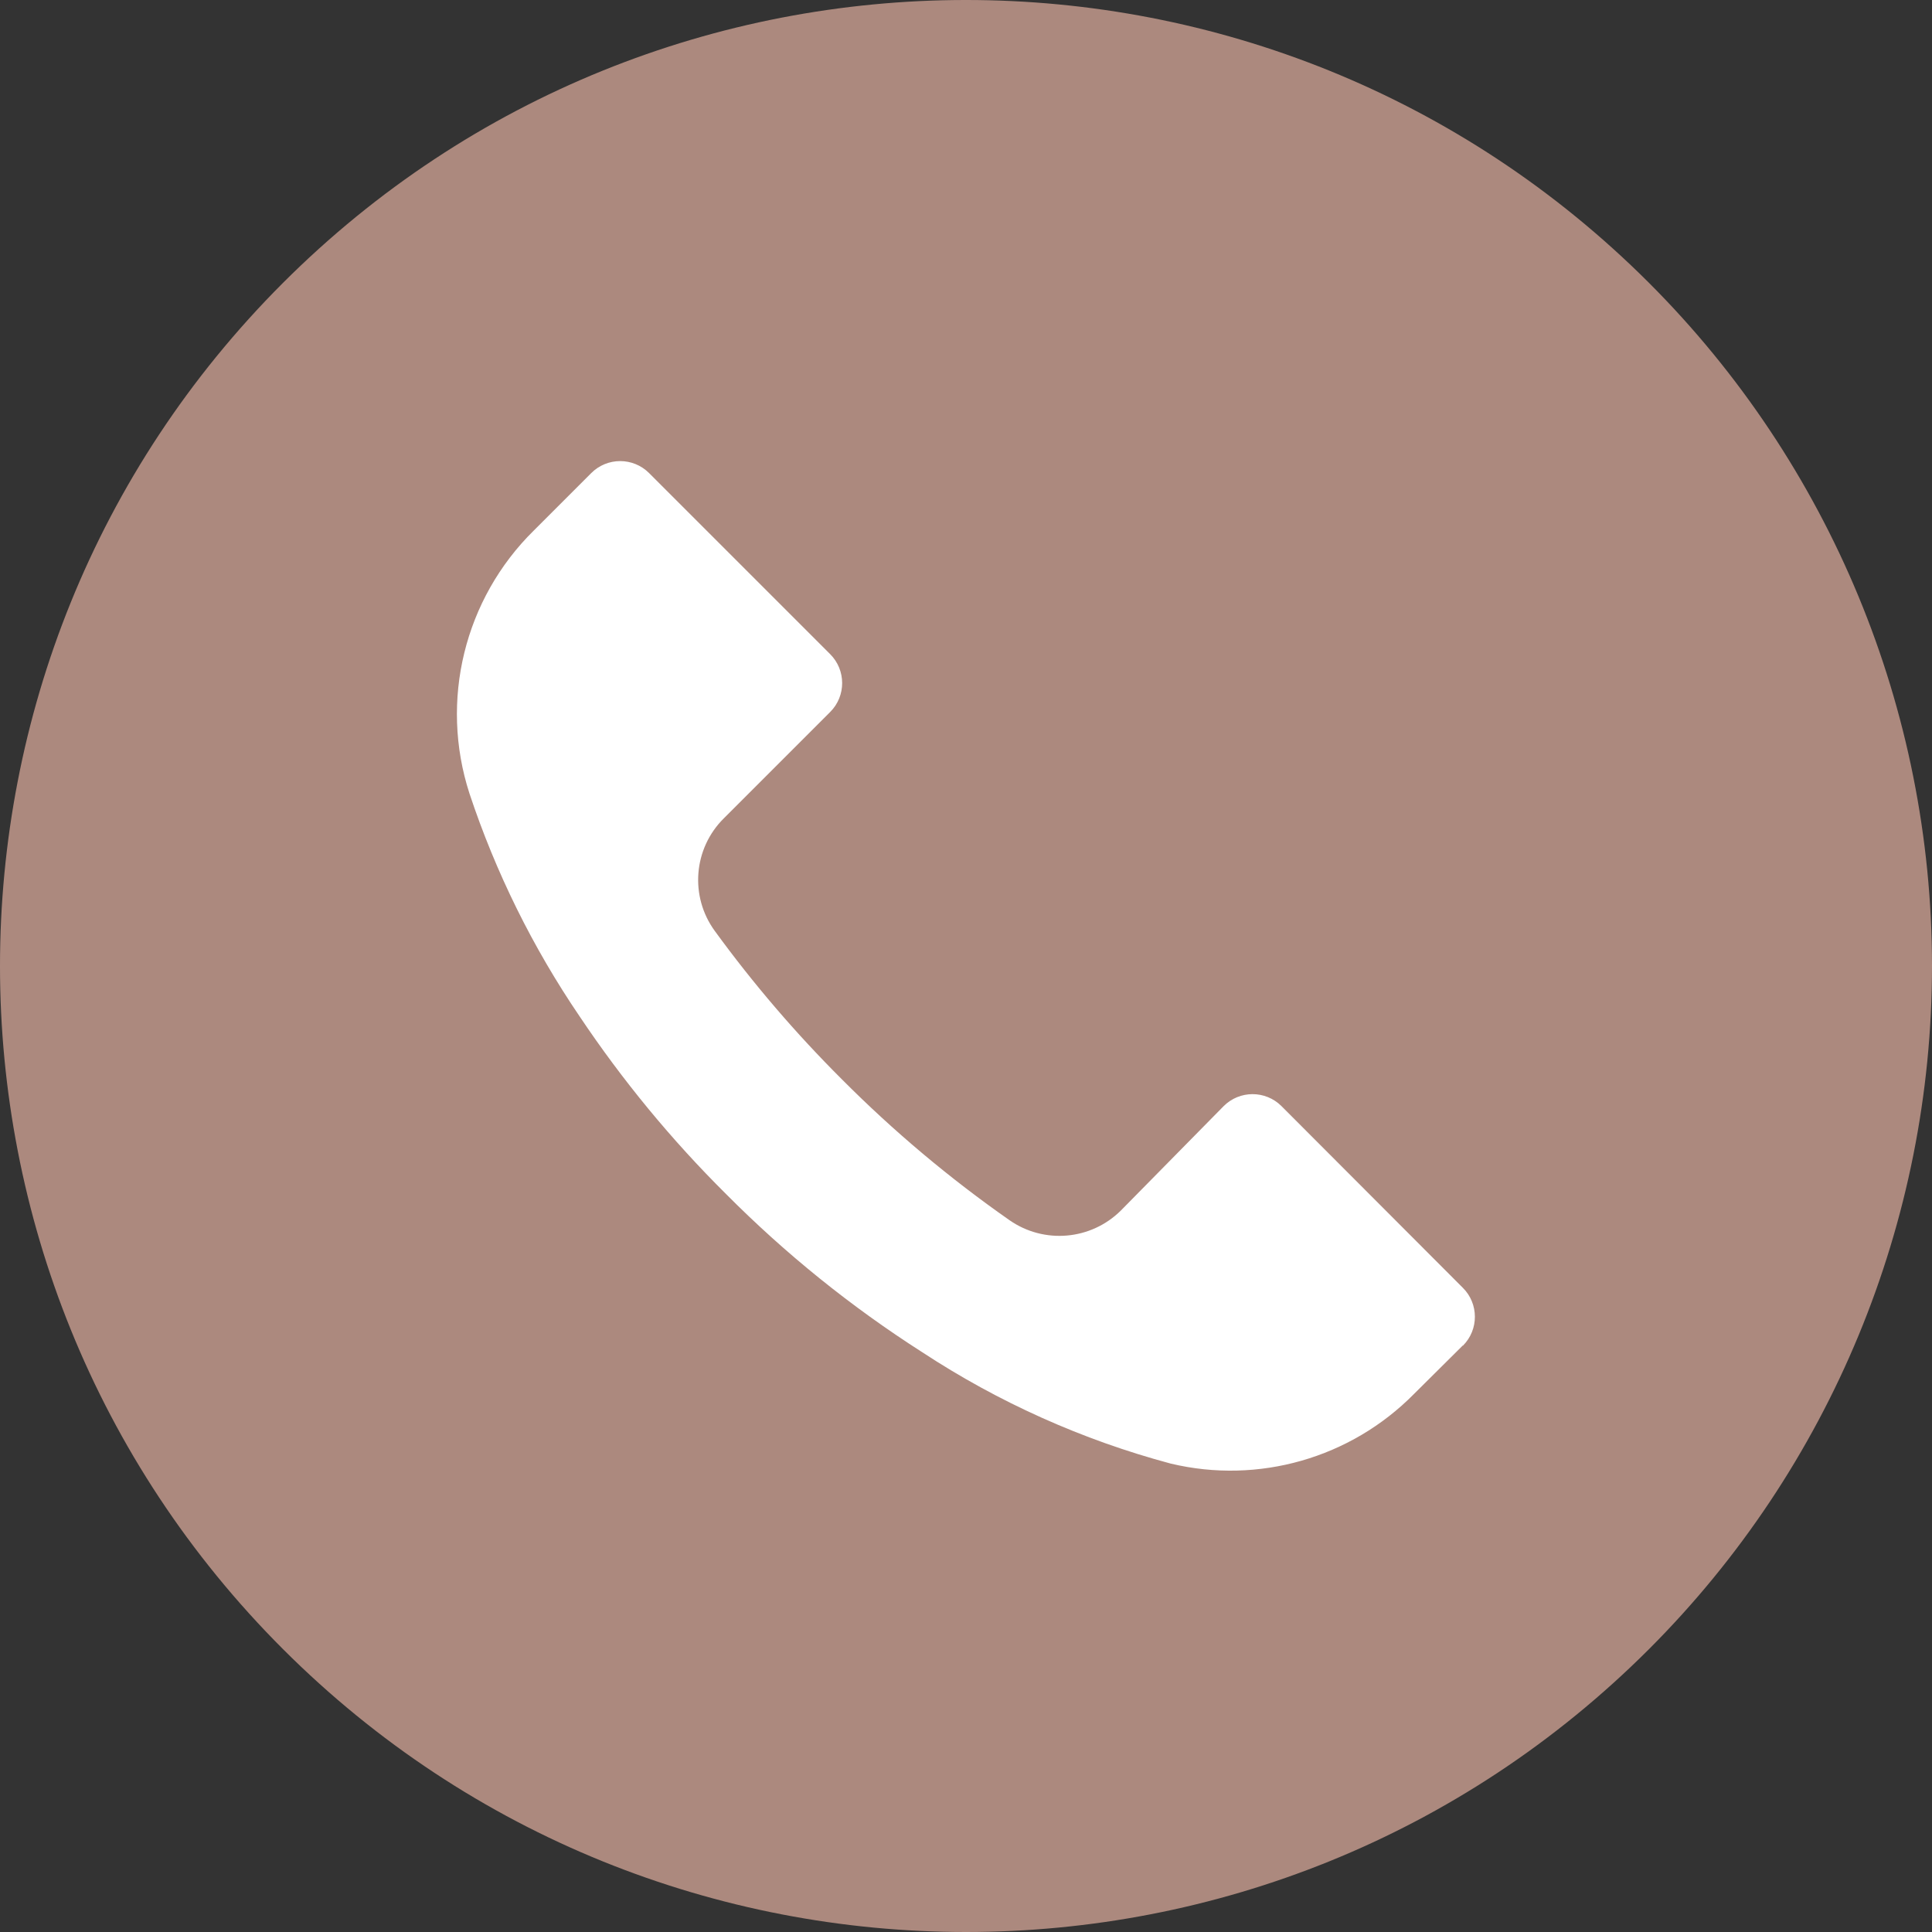
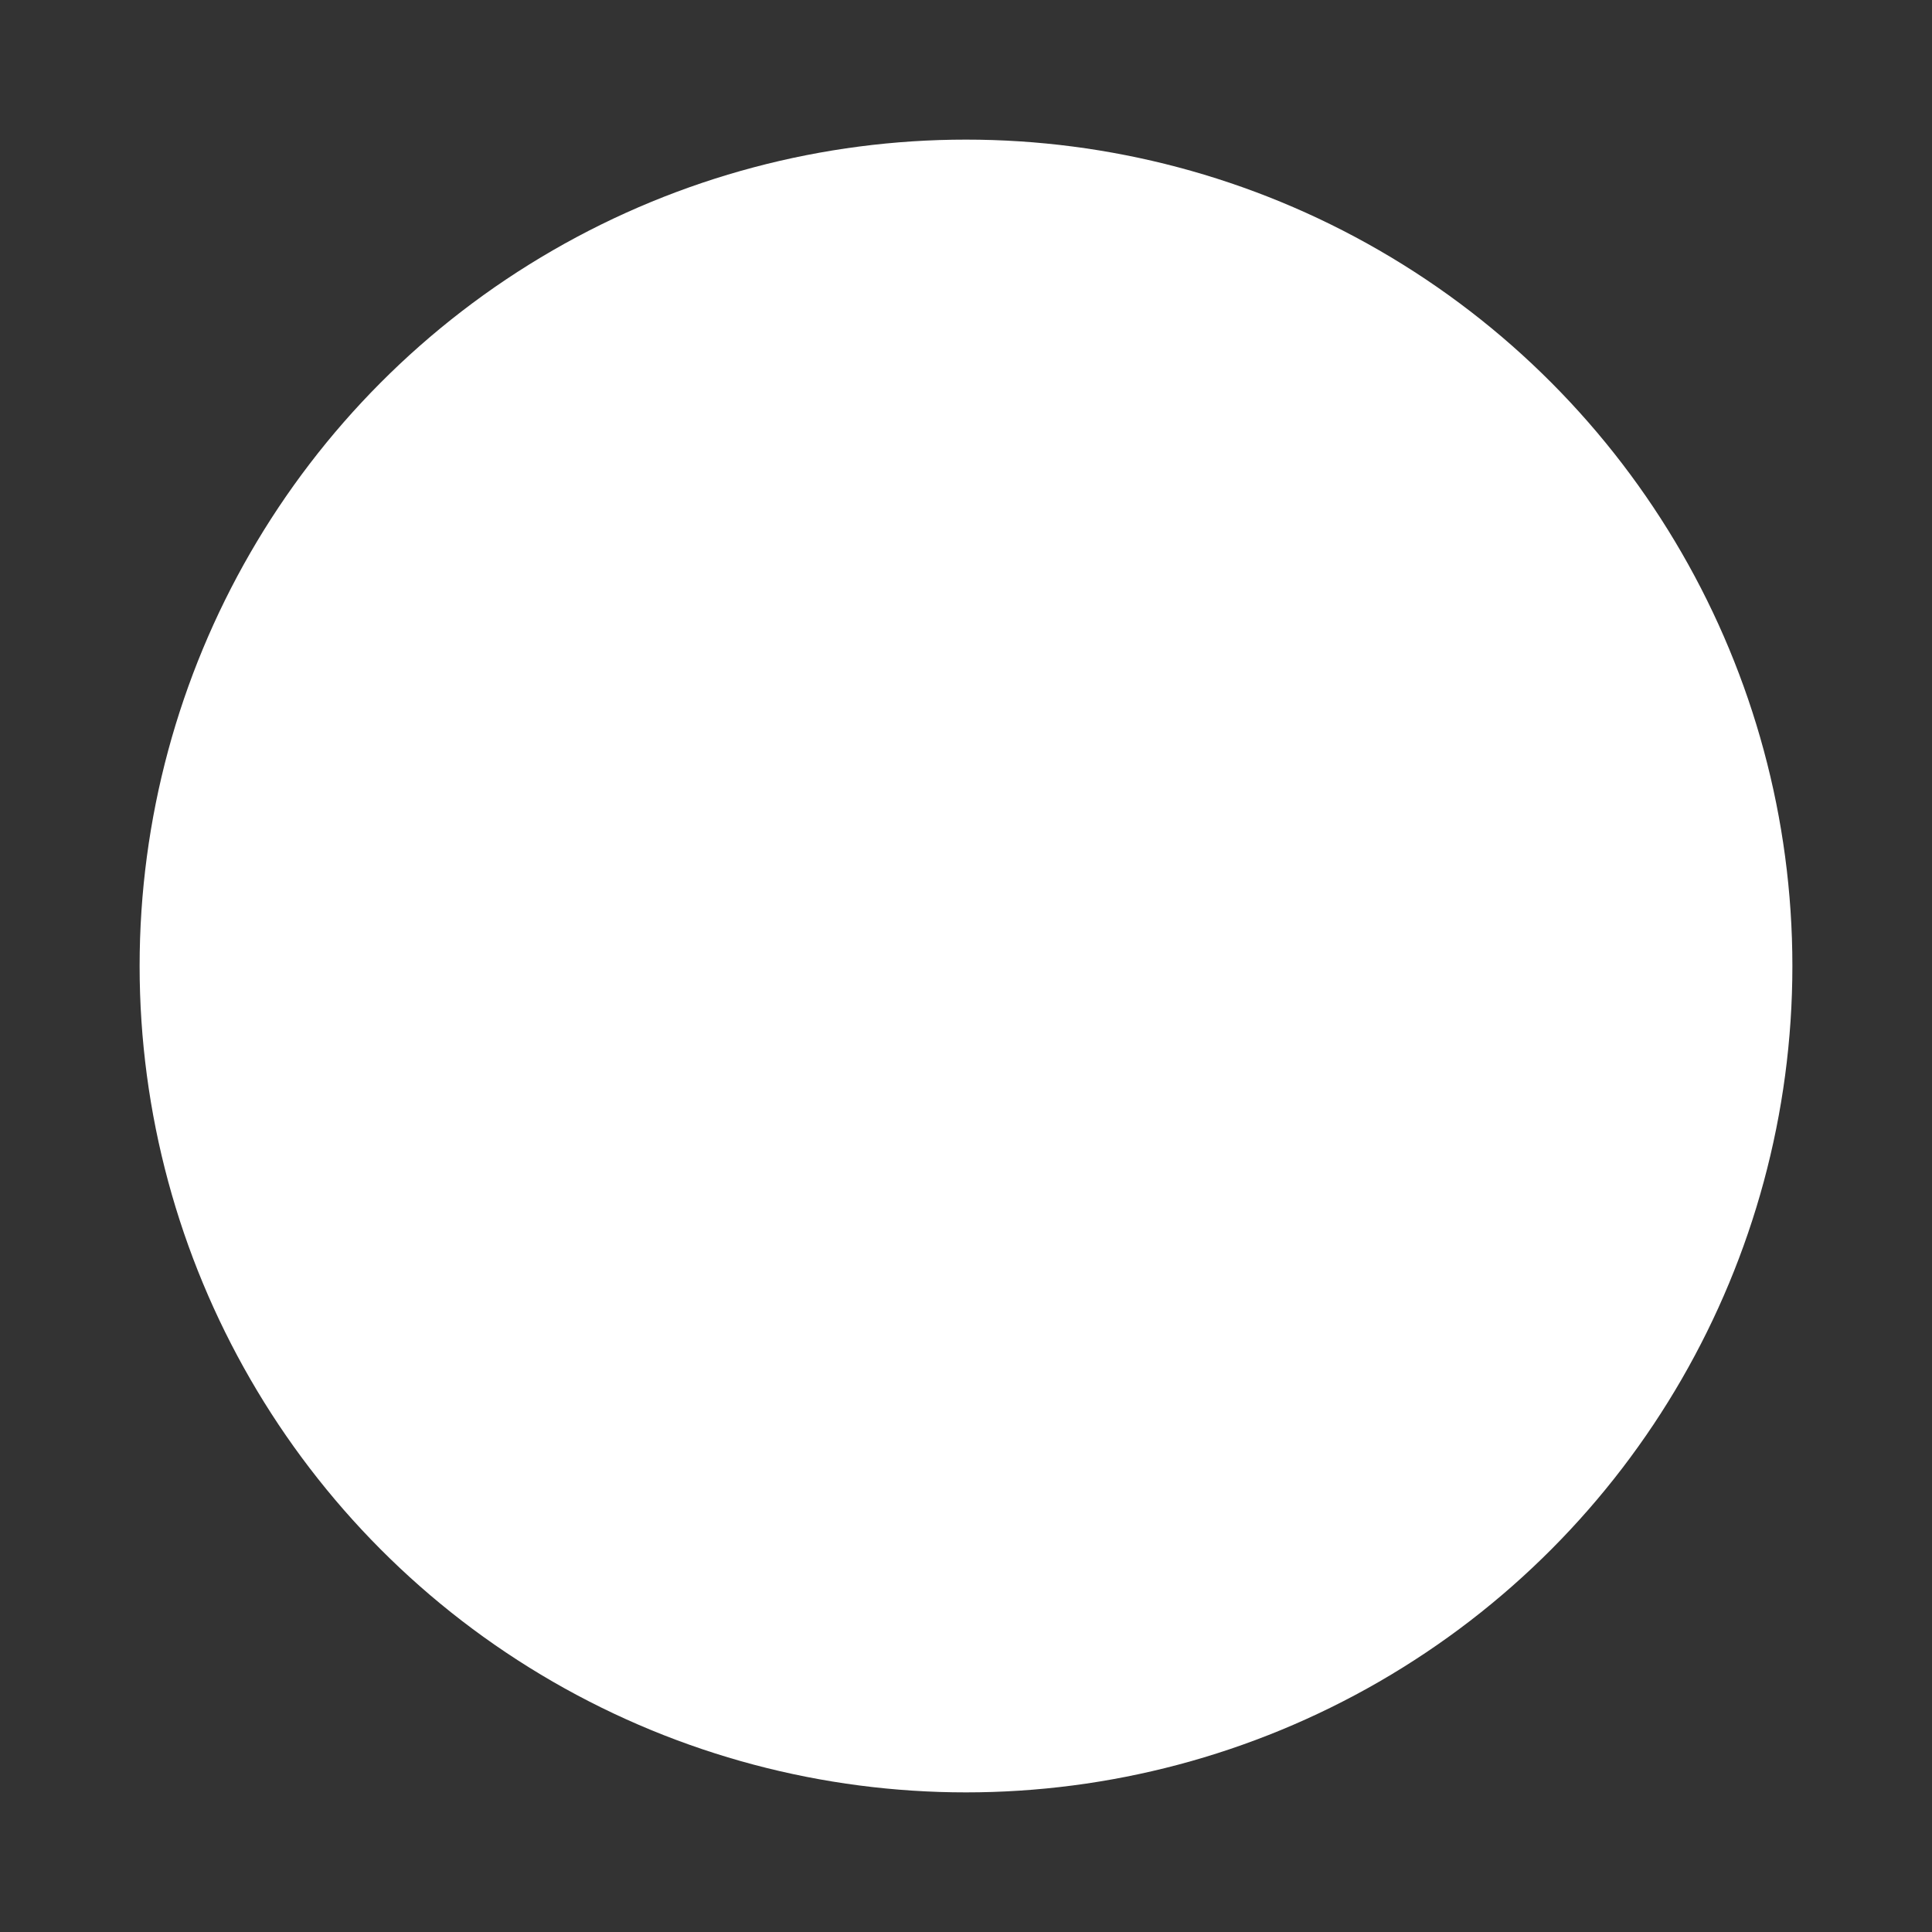
<svg xmlns="http://www.w3.org/2000/svg" width="677" height="677" viewBox="0 0 677 677" fill="none">
  <rect x="0" y="0" width="677" height="677" fill="#333333" stroke="none" />
  <g clip-path="url(#clip0_5781_91)">
    <circle cx="338.5" cy="338.5" r="289.576" fill="white" />
-     <path d="M577.82 99.108C445.608 -33.064 231.281 -33.032 99.108 99.181C-33.064 231.394 -33.032 445.72 99.181 577.893C231.394 710.065 445.72 710.033 577.893 577.82C641.369 514.323 677.02 428.211 677 338.428C676.982 248.659 641.306 162.574 577.82 99.108ZM512.647 471.527C512.632 471.542 512.618 471.557 512.602 471.572V471.46L495.451 488.497C473.27 510.958 440.965 520.2 410.261 512.869C379.327 504.589 349.92 491.409 323.154 473.829C298.288 457.937 275.243 439.359 254.439 418.427C235.296 399.425 218.099 378.56 203.099 356.143C186.693 332.023 173.707 305.747 164.51 278.062C153.968 245.54 162.704 209.853 187.077 185.878L207.161 165.794C212.745 160.185 221.818 160.165 227.426 165.749C227.441 165.764 227.457 165.778 227.471 165.794L290.883 229.206C296.492 234.79 296.512 243.863 290.928 249.471C290.913 249.486 290.899 249.5 290.883 249.516L253.648 286.751C242.964 297.319 241.621 314.111 250.489 326.243C263.956 344.726 278.86 362.117 295.059 378.26C313.12 396.399 332.754 412.899 353.732 427.568C365.853 436.023 382.286 434.597 392.772 424.183L428.765 387.625C434.349 382.016 443.422 381.996 449.03 387.58C449.045 387.595 449.059 387.609 449.075 387.625L512.601 451.263C518.211 456.846 518.231 465.918 512.647 471.527Z" fill="#AC897E" />
  </g>
  <defs>
    <clipPath id="clip0_5781_91">
      <rect width="677" height="677" fill="white" />
    </clipPath>
  </defs>
</svg>